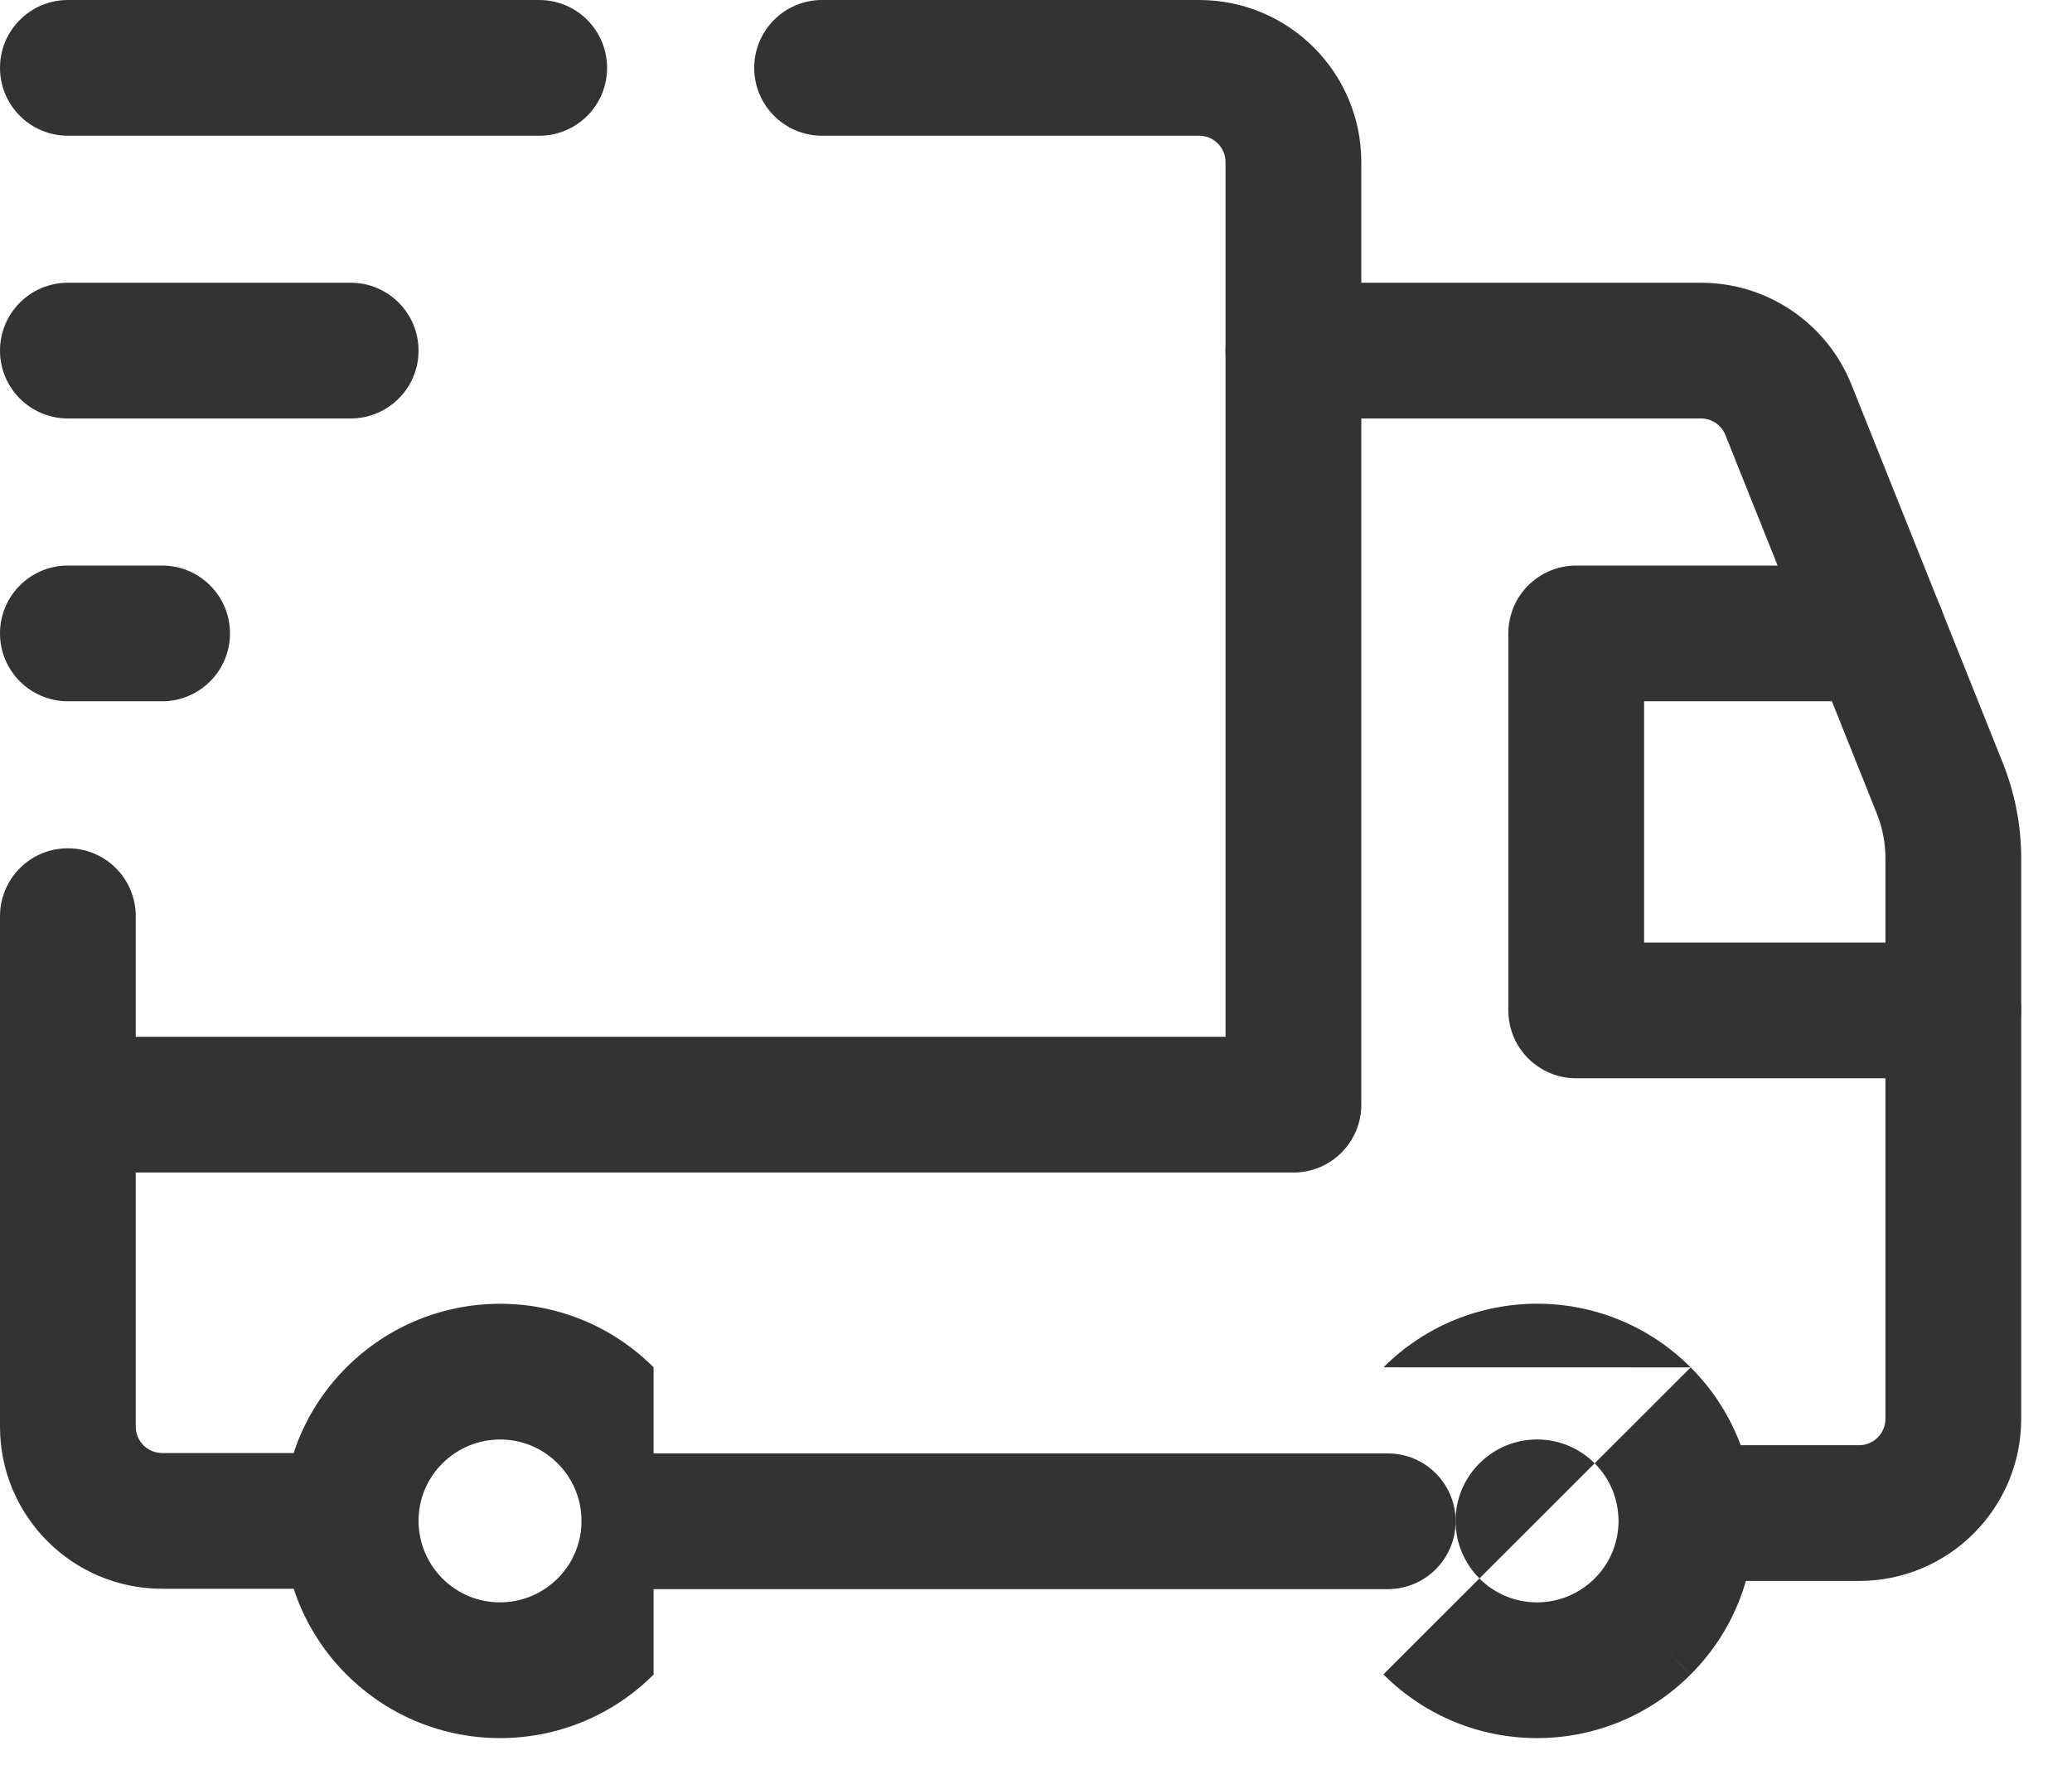
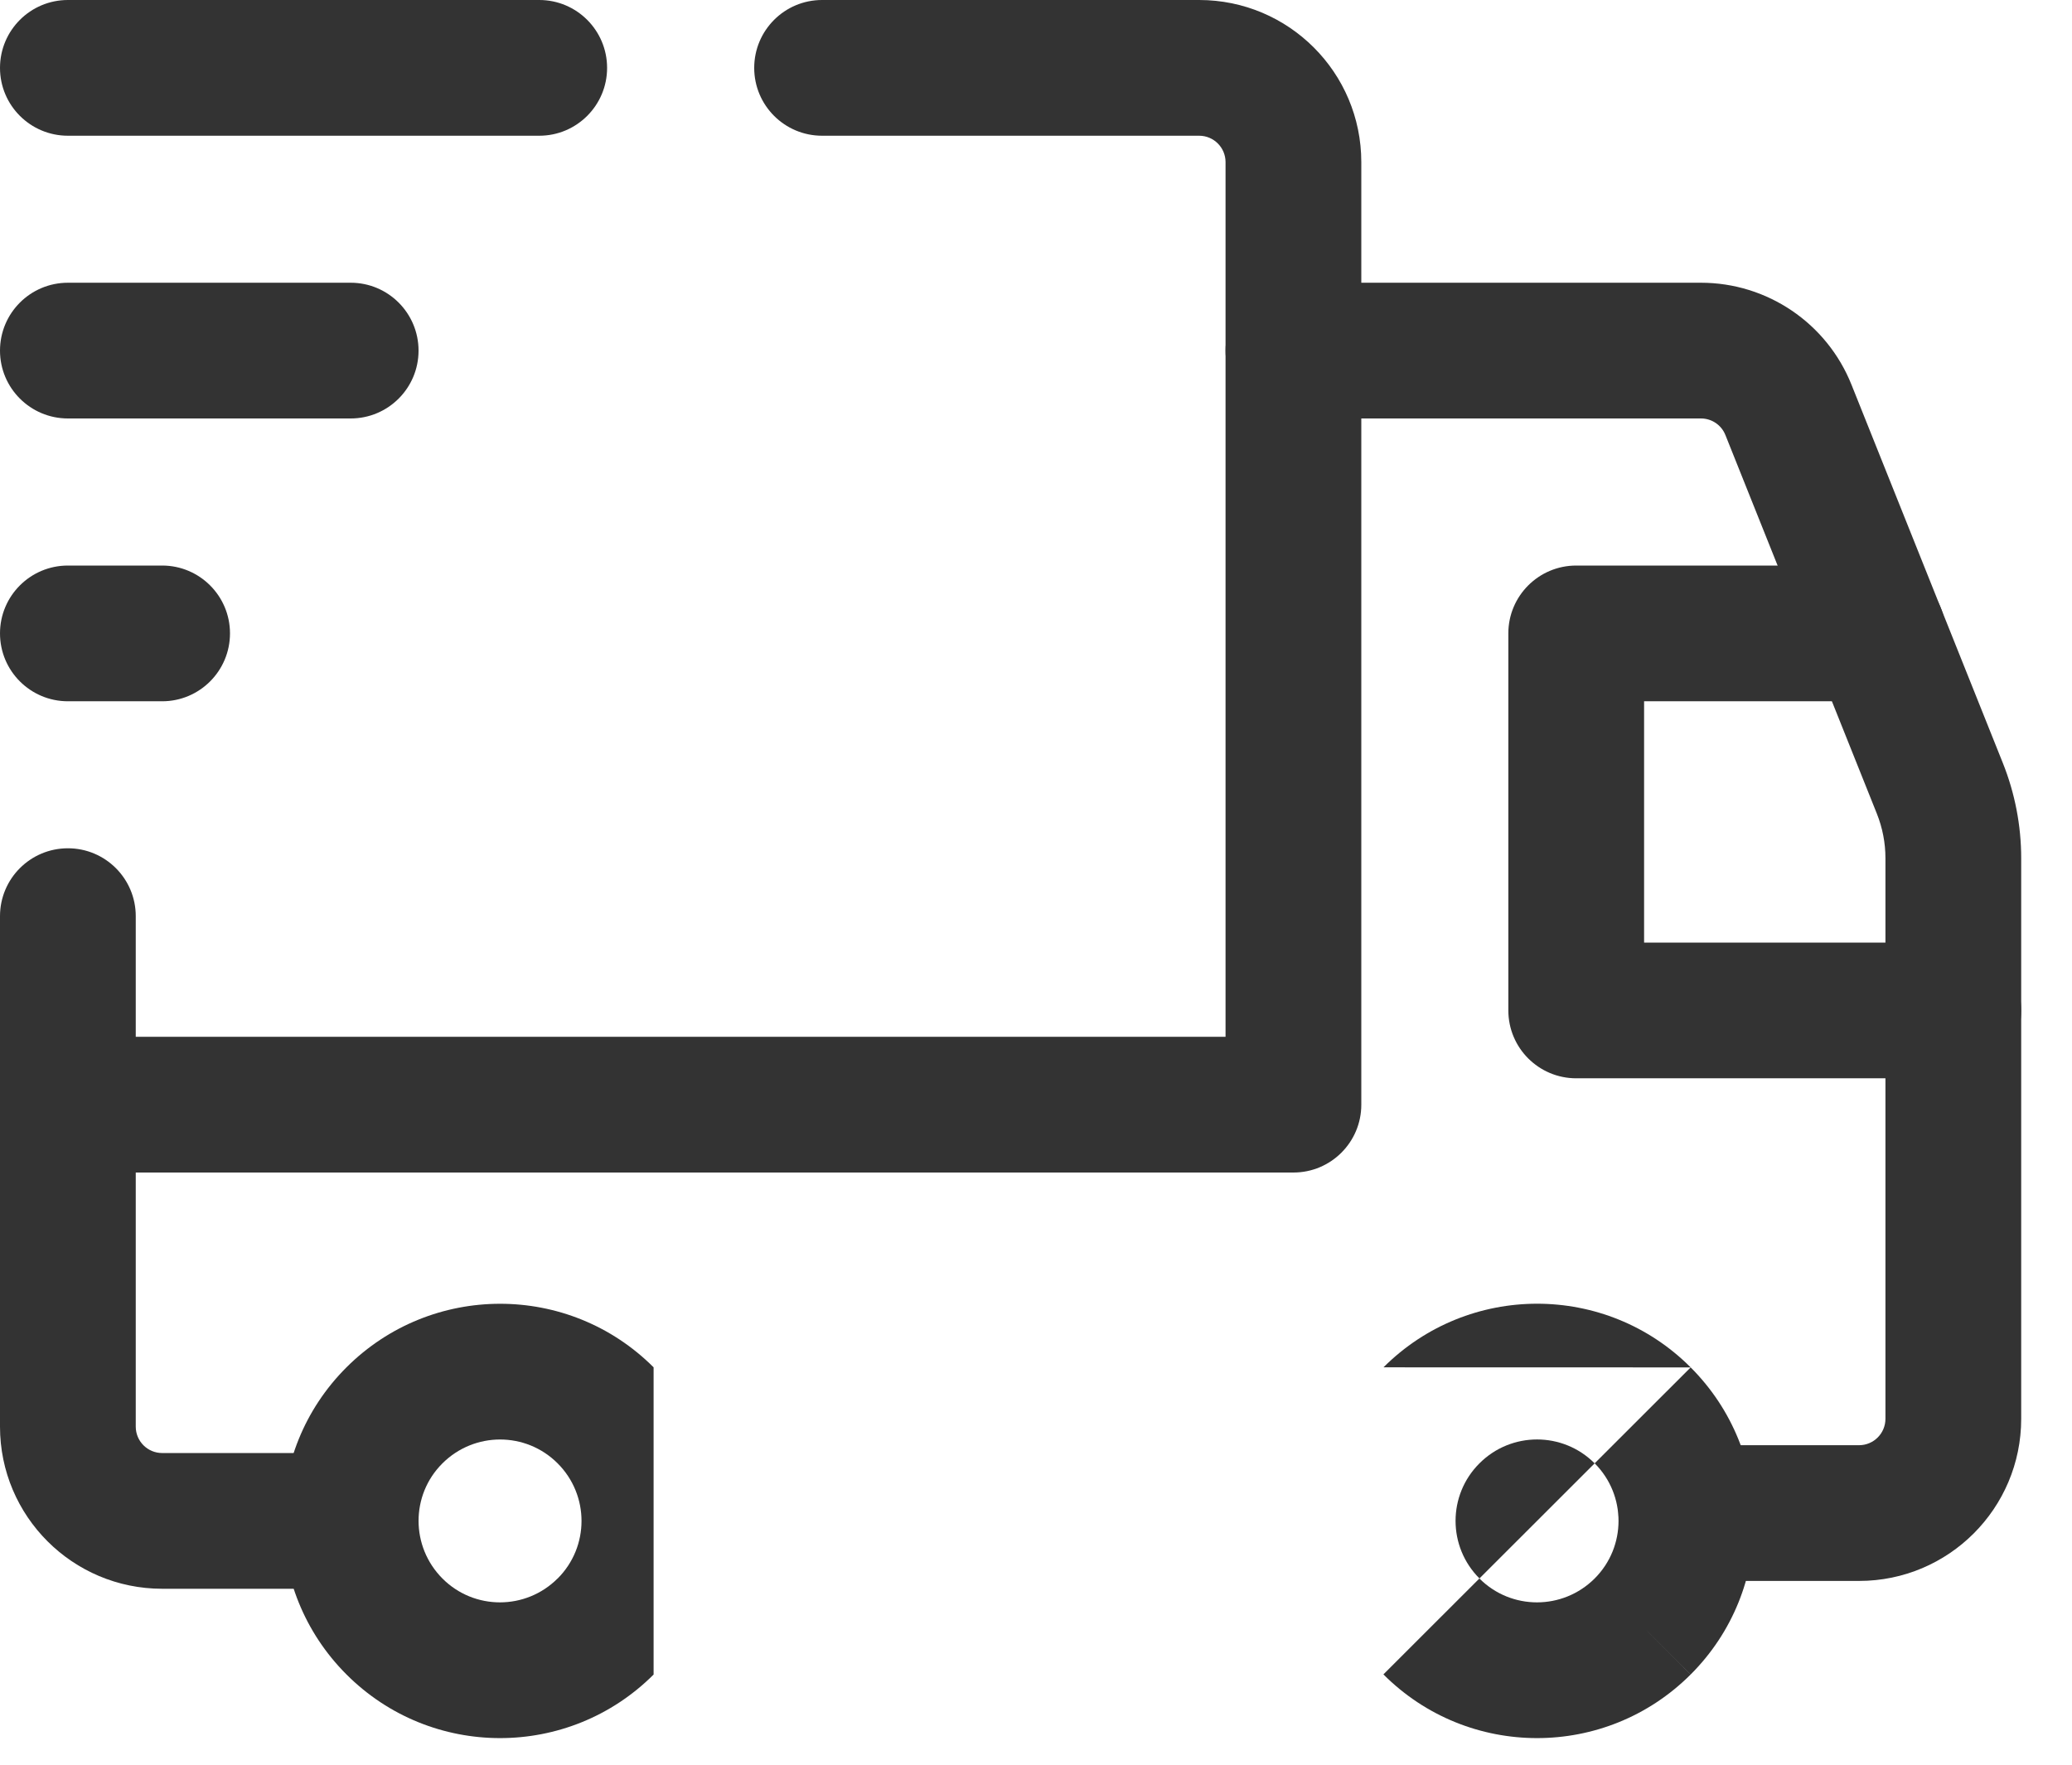
<svg xmlns="http://www.w3.org/2000/svg" width="27" height="23" viewBox="0 0 27 23" fill="none">
  <path fill-rule="evenodd" clip-rule="evenodd" d="M20.779 19.072C20.366 18.658 19.694 18.657 19.279 19.072L19.278 19.073C18.864 19.486 18.863 20.158 19.279 20.573L19.279 20.574C19.693 20.988 20.364 20.988 20.78 20.573L20.78 20.573C21.194 20.159 21.195 19.488 20.78 19.072M22.031 17.822C22.031 17.822 22.031 17.822 22.03 17.821C20.926 16.715 19.134 16.716 18.028 17.821M22.031 17.822C23.136 18.927 23.137 20.72 22.03 21.825L21.405 21.199L22.03 21.824C22.03 21.824 22.03 21.824 22.03 21.825C20.924 22.93 19.132 22.93 18.027 21.823M18.028 17.821C18.028 17.821 18.028 17.821 18.028 17.821L18.028 17.821Z" fill="#333333" />
  <path fill-rule="evenodd" clip-rule="evenodd" d="M7.266 19.072C6.852 18.658 6.181 18.658 5.765 19.073C5.351 19.485 5.35 20.157 5.766 20.574C6.179 20.988 6.851 20.988 7.266 20.573L7.267 20.573C7.681 20.159 7.682 19.488 7.266 19.072ZM8.517 17.821C7.411 16.715 5.62 16.718 4.515 17.821C3.408 18.926 3.411 20.719 4.514 21.823C5.619 22.93 7.411 22.93 8.517 21.825" fill="#333333" />
  <path fill-rule="evenodd" clip-rule="evenodd" d="M9.828 0.885C9.828 0.396 10.224 0 10.712 0H15.626C16.793 0 17.739 0.946 17.739 2.113V14.398C17.739 14.886 17.343 15.282 16.855 15.282H0.885C0.396 15.282 0 14.886 0 14.398C0 13.909 0.396 13.513 0.885 13.513H15.97V2.113C15.97 1.923 15.816 1.769 15.626 1.769H10.712C10.224 1.769 9.828 1.373 9.828 0.885Z" fill="#333333" />
  <path fill-rule="evenodd" clip-rule="evenodd" d="M0.885 11.056C1.373 11.056 1.769 11.452 1.769 11.941V18.594C1.769 18.784 1.923 18.938 2.113 18.938H4.57C5.058 18.938 5.454 19.334 5.454 19.823C5.454 20.311 5.058 20.707 4.57 20.707H2.113C0.946 20.707 0 19.761 0 18.594V11.941C0 11.452 0.396 11.056 0.885 11.056Z" fill="#333333" />
  <path fill-rule="evenodd" clip-rule="evenodd" d="M15.97 4.57C15.97 4.081 16.366 3.685 16.854 3.685H22.165C23.028 3.685 23.806 4.211 24.127 5.015C24.127 5.015 24.126 5.014 24.127 5.015L26.099 9.945C26.256 10.338 26.338 10.76 26.338 11.185V18.492C26.338 19.659 25.392 20.605 24.225 20.605H21.976C21.487 20.605 21.091 20.209 21.091 19.721C21.091 19.232 21.487 18.836 21.976 18.836H24.225C24.415 18.836 24.569 18.682 24.569 18.492V11.185C24.569 10.987 24.531 10.789 24.456 10.602C24.456 10.601 24.456 10.602 24.456 10.602L22.484 5.671L22.483 5.669C22.432 5.54 22.306 5.454 22.165 5.454H16.854C16.366 5.454 15.97 5.058 15.97 4.57Z" fill="#333333" />
-   <path fill-rule="evenodd" clip-rule="evenodd" d="M7.58 19.828C7.58 19.339 7.976 18.943 8.465 18.943H18.084C18.572 18.943 18.968 19.339 18.968 19.828C18.968 20.316 18.572 20.712 18.084 20.712H8.465C7.976 20.712 7.58 20.316 7.58 19.828Z" fill="#333333" />
  <path fill-rule="evenodd" clip-rule="evenodd" d="M19.655 8.255C19.655 7.767 20.051 7.371 20.54 7.371H24.471C24.959 7.371 25.355 7.767 25.355 8.255C25.355 8.744 24.959 9.14 24.471 9.14H21.424V12.285H25.454C25.942 12.285 26.338 12.681 26.338 13.169C26.338 13.658 25.942 14.054 25.454 14.054H20.54C20.051 14.054 19.655 13.658 19.655 13.169V8.255Z" fill="#333333" />
  <path fill-rule="evenodd" clip-rule="evenodd" d="M0 0.885C0 0.396 0.396 0 0.885 0H7.027C7.515 0 7.911 0.396 7.911 0.885C7.911 1.373 7.515 1.769 7.027 1.769H0.885C0.396 1.769 0 1.373 0 0.885Z" fill="#333333" />
  <path fill-rule="evenodd" clip-rule="evenodd" d="M0 4.57C0 4.081 0.396 3.685 0.885 3.685H4.57C5.058 3.685 5.454 4.081 5.454 4.57C5.454 5.058 5.058 5.454 4.57 5.454H0.885C0.396 5.454 0 5.058 0 4.57Z" fill="#333333" />
  <path fill-rule="evenodd" clip-rule="evenodd" d="M0 8.255C0 7.767 0.396 7.371 0.885 7.371H2.113C2.601 7.371 2.997 7.767 2.997 8.255C2.997 8.744 2.601 9.14 2.113 9.14H0.885C0.396 9.14 0 8.744 0 8.255Z" fill="#333333" />
</svg>